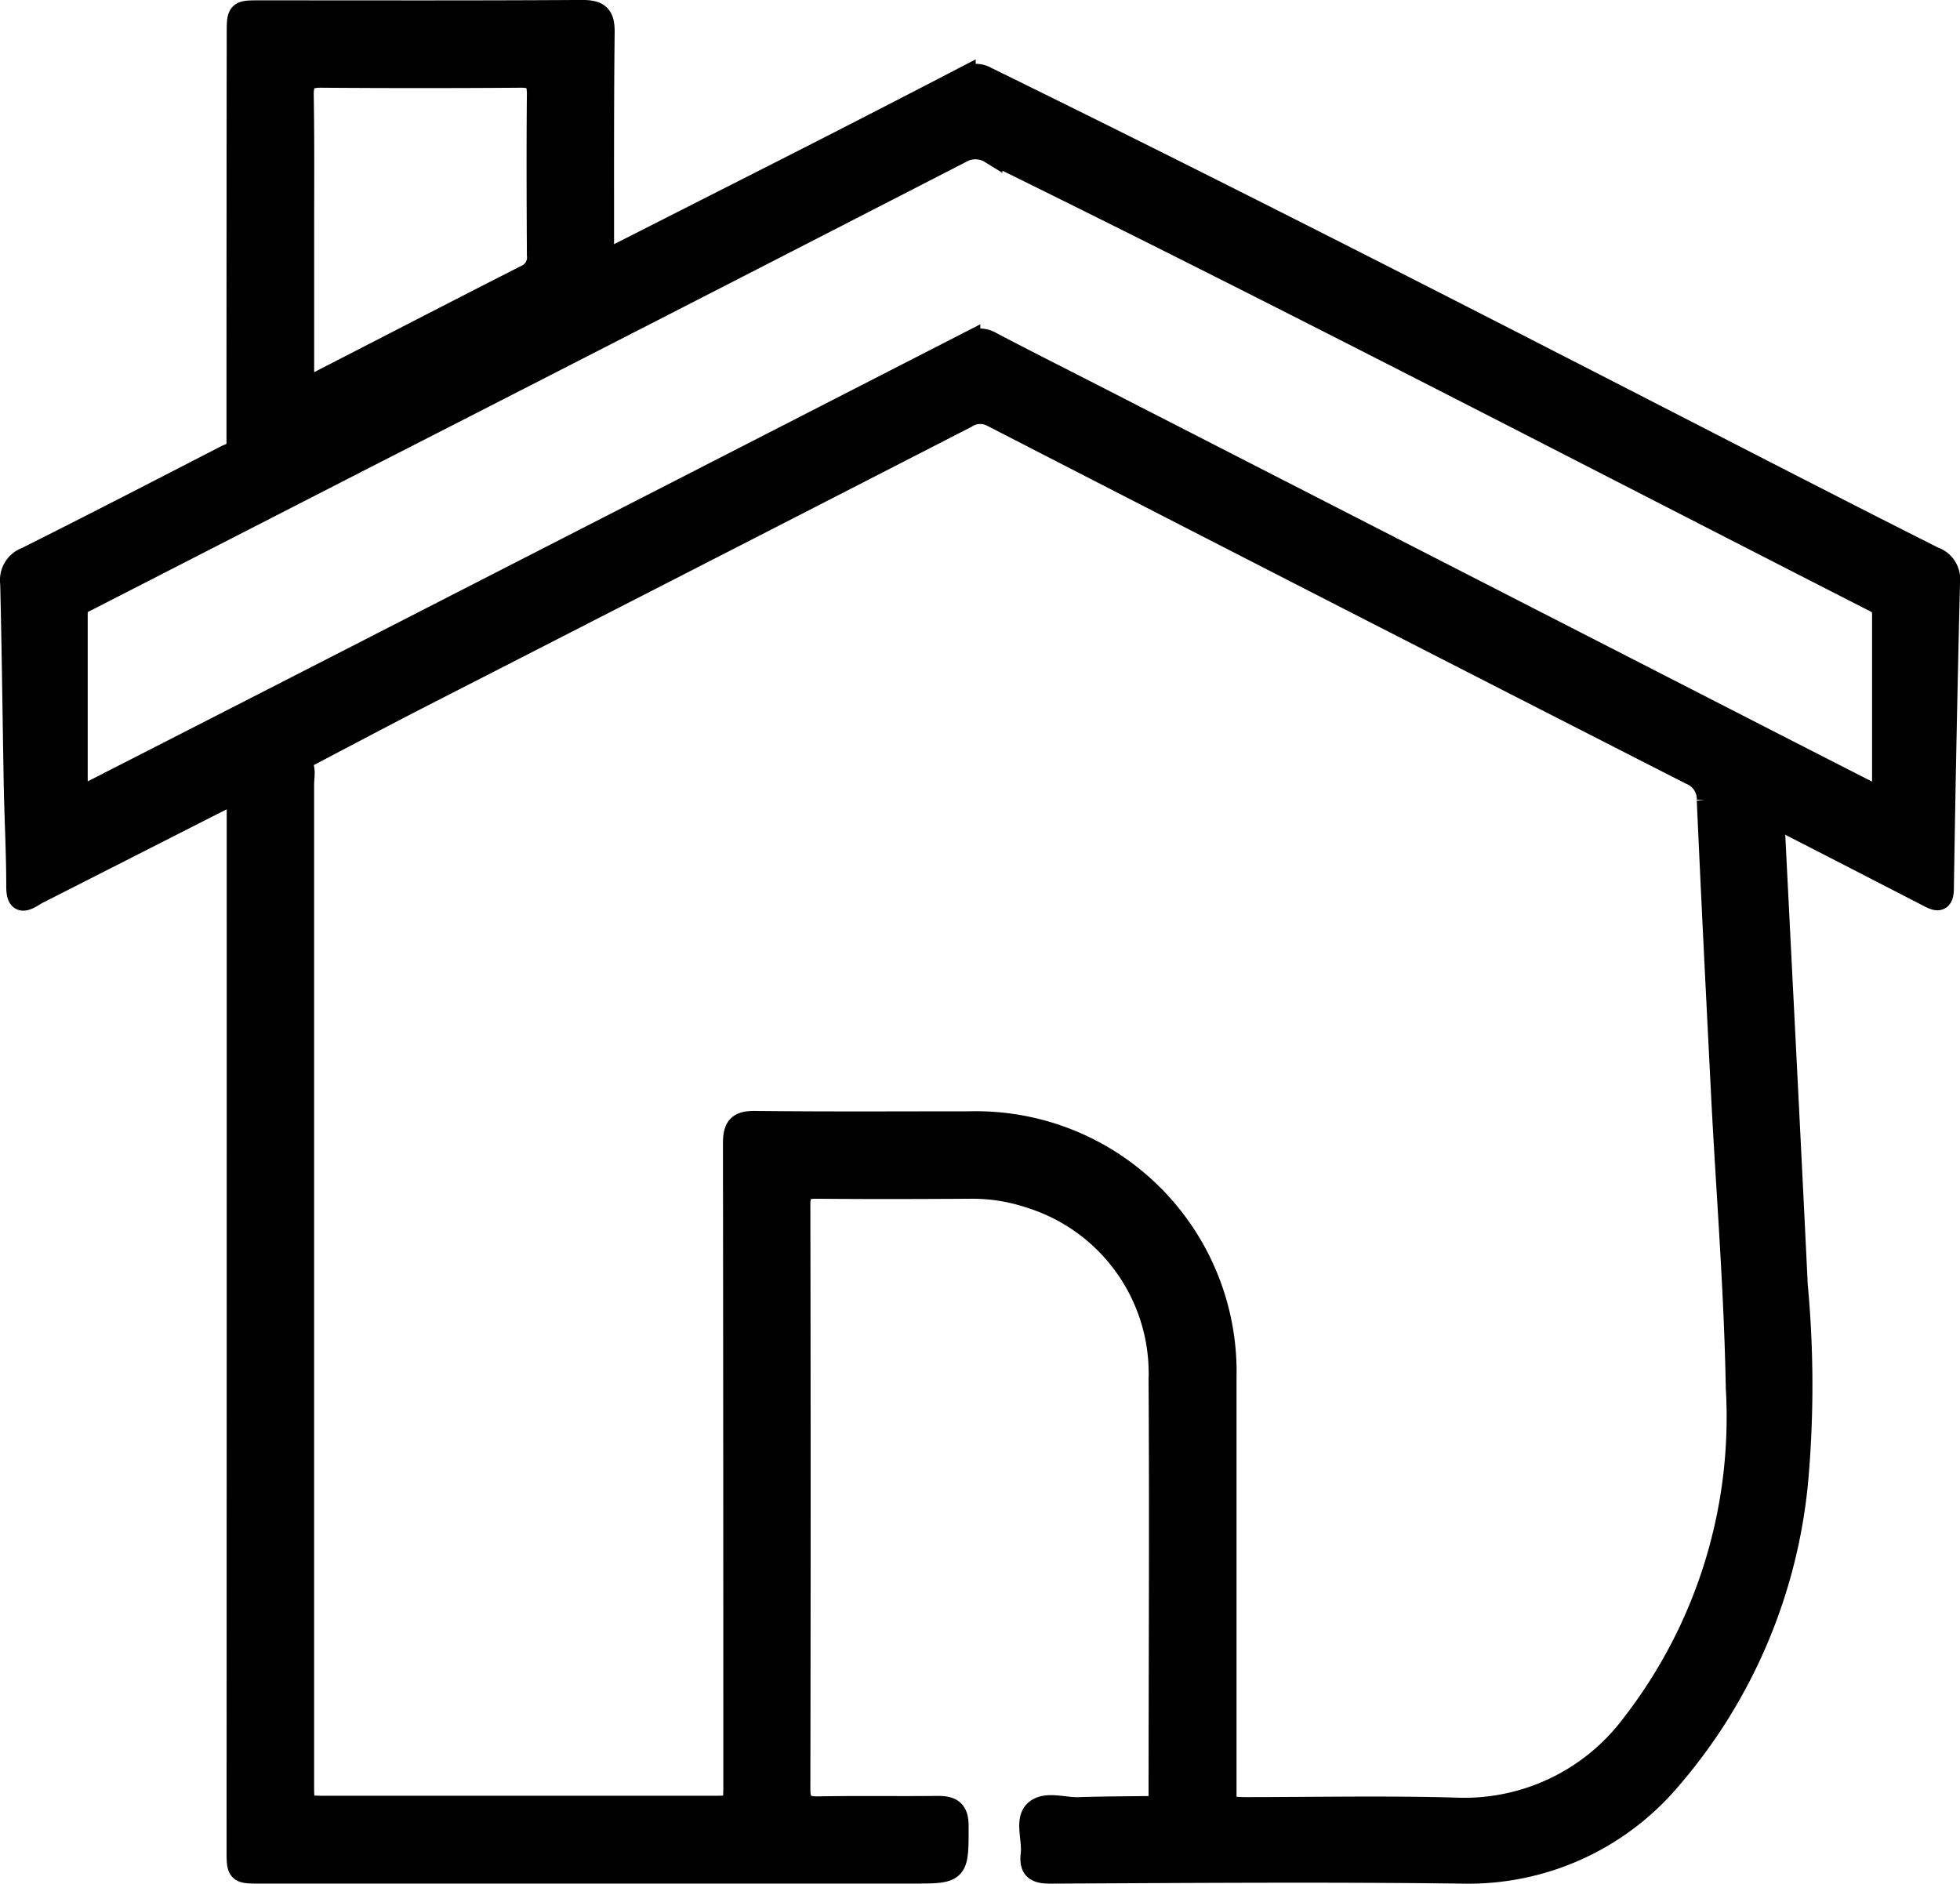
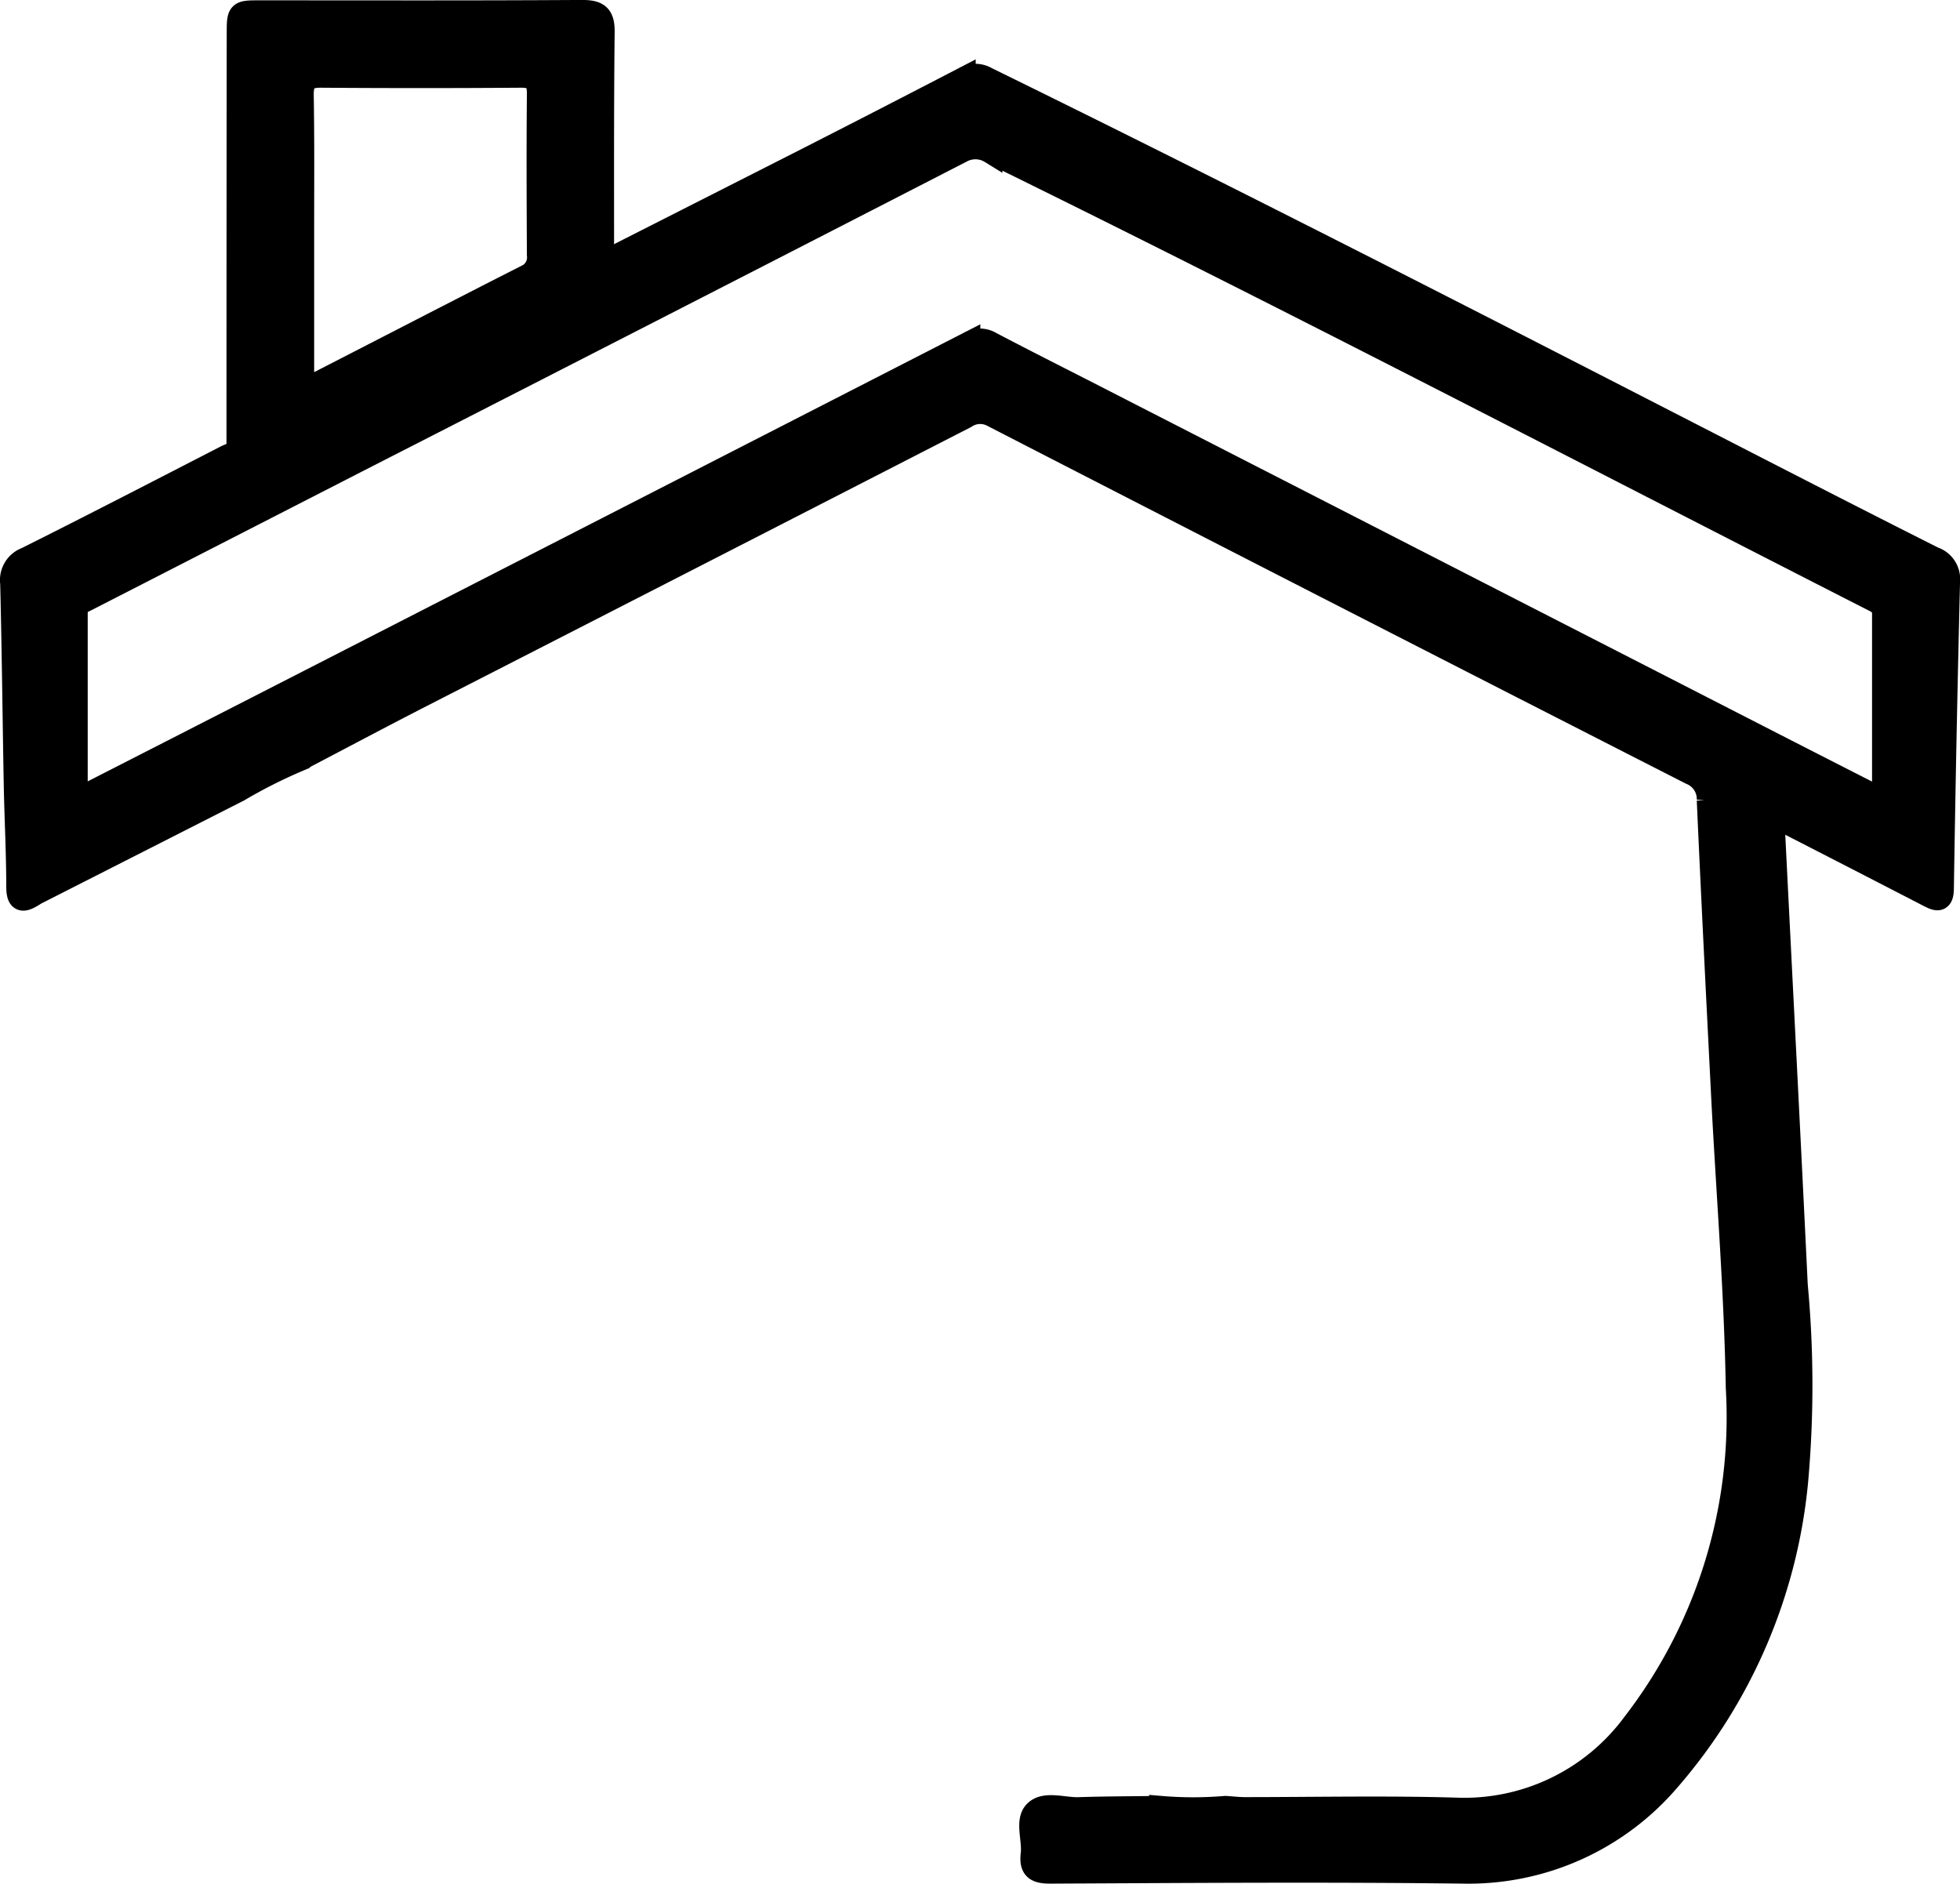
<svg xmlns="http://www.w3.org/2000/svg" width="42.344" height="40.697" viewBox="0 0 42.344 40.697">
  <g id="Group_9108" data-name="Group 9108" transform="translate(6082.551 -1963.969)">
    <path id="Path_12025" data-name="Path 12025" d="M-6069.534,1988.083q2.156-1.094,4.312-2.188,1.752-.892,3.5-1.8a.477.477,0,0,1,.483,0c5.47,2.681,10.889,5.466,16.307,8.249,1.383.71,2.767,1.42,4.156,2.118a.475.475,0,0,1,.32.5q-.082,3.309-.133,6.62c0,.309-.119.256-.307.159q-1.5-.775-3-1.543c-.341-.175-.357-.168-.337.223.162,3.248.331,6.495.487,9.743a23.29,23.29,0,0,1,.014,4.175,11.479,11.479,0,0,1-2.777,6.524,5.691,5.691,0,0,1-4.431,1.981c-2.974-.037-5.947-.014-8.921,0-.3,0-.426-.07-.389-.385s-.127-.715.062-.911c.207-.215.619-.061.939-.072.592-.019,1.184-.019,1.774-.027a8.294,8.294,0,0,0,1.4,0c.139.009.275.026.415.026,1.521,0,3.044-.033,4.563.011a4.545,4.545,0,0,0,3.834-1.837,10.84,10.84,0,0,0,2.246-7.265c-.036-2.053-.2-4.1-.309-6.157-.11-2.18-.221-4.36-.318-6.541a.6.6,0,0,0-.377-.581q-7.548-3.85-15.084-7.726a.566.566,0,0,0-.582.026q-5.883,3.02-11.77,6.032c-.887.455-1.766.923-2.648,1.385a11.012,11.012,0,0,0-1.294.653l-4.247,2.158c-.062.032-.127.061-.185.1-.223.14-.335.148-.335-.183,0-.731-.04-1.462-.054-2.193-.027-1.451-.041-2.9-.077-4.354a.494.494,0,0,1,.32-.534c1.441-.721,2.874-1.462,4.308-2.2.1-.051.227-.073.265-.206a.386.386,0,0,0,.293-.075q1.806-.925,3.608-1.852Q-6071.521,1989.11-6069.534,1988.083Zm27.54,11.541.137-.03c0-1.311,0-2.621,0-3.932,0-.2-.123-.251-.259-.32-6.336-3.232-12.644-6.521-19.029-9.655a.634.634,0,0,0-.644-.013q-6.532,3.359-13.072,6.7l-5.793,2.969c-.121.062-.253.1-.252.288,0,1.321,0,2.642,0,3.935a.368.368,0,0,0,.354-.057q3.58-1.828,7.158-3.662,5.887-3.014,11.772-6.031a.457.457,0,0,1,.478,0c.781.41,1.569.805,2.353,1.207l13.044,6.682Q-6043.869,1998.669-6041.994,1999.624Z" transform="translate(0 -18.432)" fill="#000" stroke="#000" stroke-width="0.5" />
-     <path id="Path_12026" data-name="Path 12026" d="M-6012.135,2196.506a11.03,11.03,0,0,1,1.294-.653c.156.155.094.352.094.53q0,10.793,0,21.587c0,.508,0,.509.52.509h8.329c.491,0,.491,0,.492-.5q0-6.922-.008-13.845c0-.355.1-.454.452-.45,1.544.018,3.089.008,4.635.008a5.38,5.38,0,0,1,5.508,5.514q0,4.638,0,9.276a8.219,8.219,0,0,1-1.4,0c0-3.081.019-6.162,0-9.242a4,4,0,0,0-2.819-3.959,3.926,3.926,0,0,0-1.266-.2c-1.116.007-2.23.01-3.346,0-.291,0-.376.093-.376.38q.012,6.313,0,12.625c0,.336.12.411.425.406.86-.016,1.721,0,2.58-.01.293,0,.413.081.414.394,0,1,.013,1-.975,1h-14.083c-.473,0-.473,0-.473-.484Q-6012.134,2207.946-6012.135,2196.506Z" transform="translate(-65.268 -215.465)" fill="#000" stroke="#000" stroke-width="0.5" />
    <path id="Path_12027" data-name="Path 12027" d="M-6004.329,1969.651q-1.986,1.026-3.972,2.051-1.8.928-3.607,1.852a.391.391,0,0,1-.294.075q0-4.459.005-8.918c0-.484,0-.485.467-.485,2.321,0,4.642.007,6.963-.008.351,0,.456.1.451.451C-6004.335,1966.33-6004.327,1967.99-6004.329,1969.651Zm-6.479-.637c0,1,0,2,0,3,0,.382.019.394.361.219,1.488-.763,2.973-1.533,4.464-2.29a.449.449,0,0,0,.271-.468c-.006-1.162-.011-2.324,0-3.486,0-.294-.1-.377-.385-.375q-2.161.016-4.32,0c-.307,0-.4.1-.4.4C-6010.8,1967.014-6010.808,1968.014-6010.808,1969.013Z" transform="translate(-65.206 0)" fill="#000" stroke="#000" stroke-width="0.5" />
  </g>
</svg>